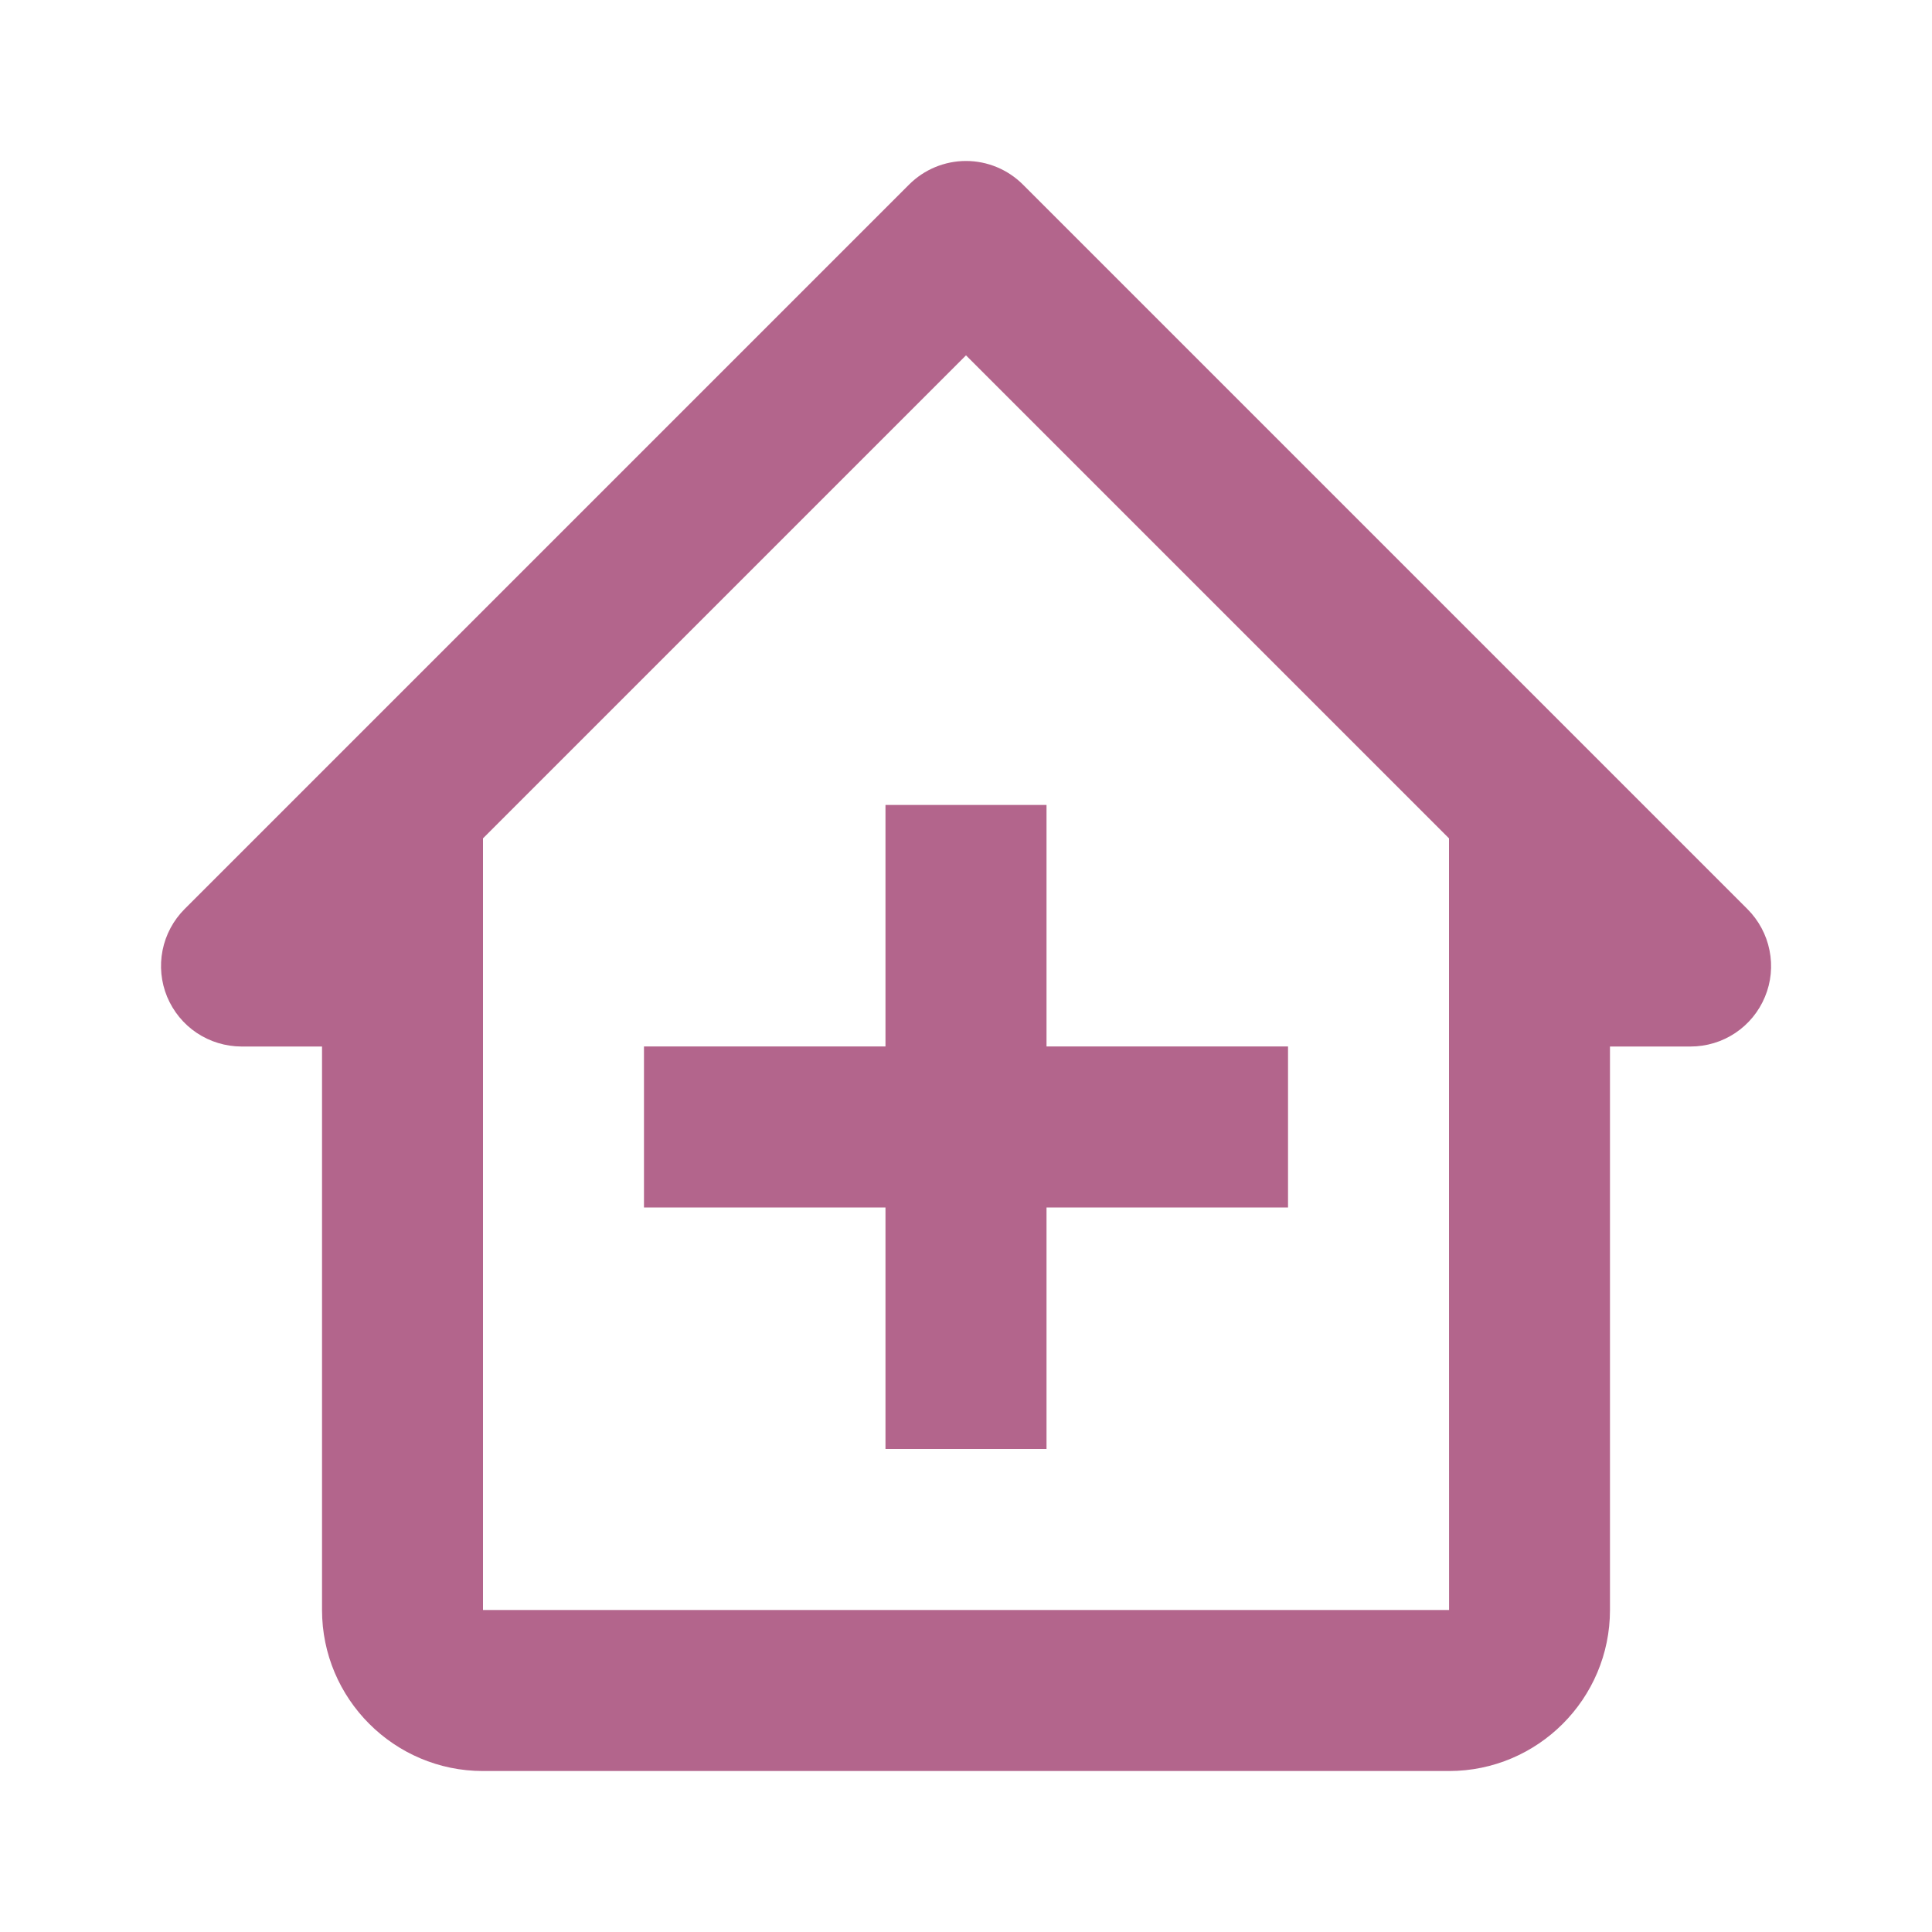
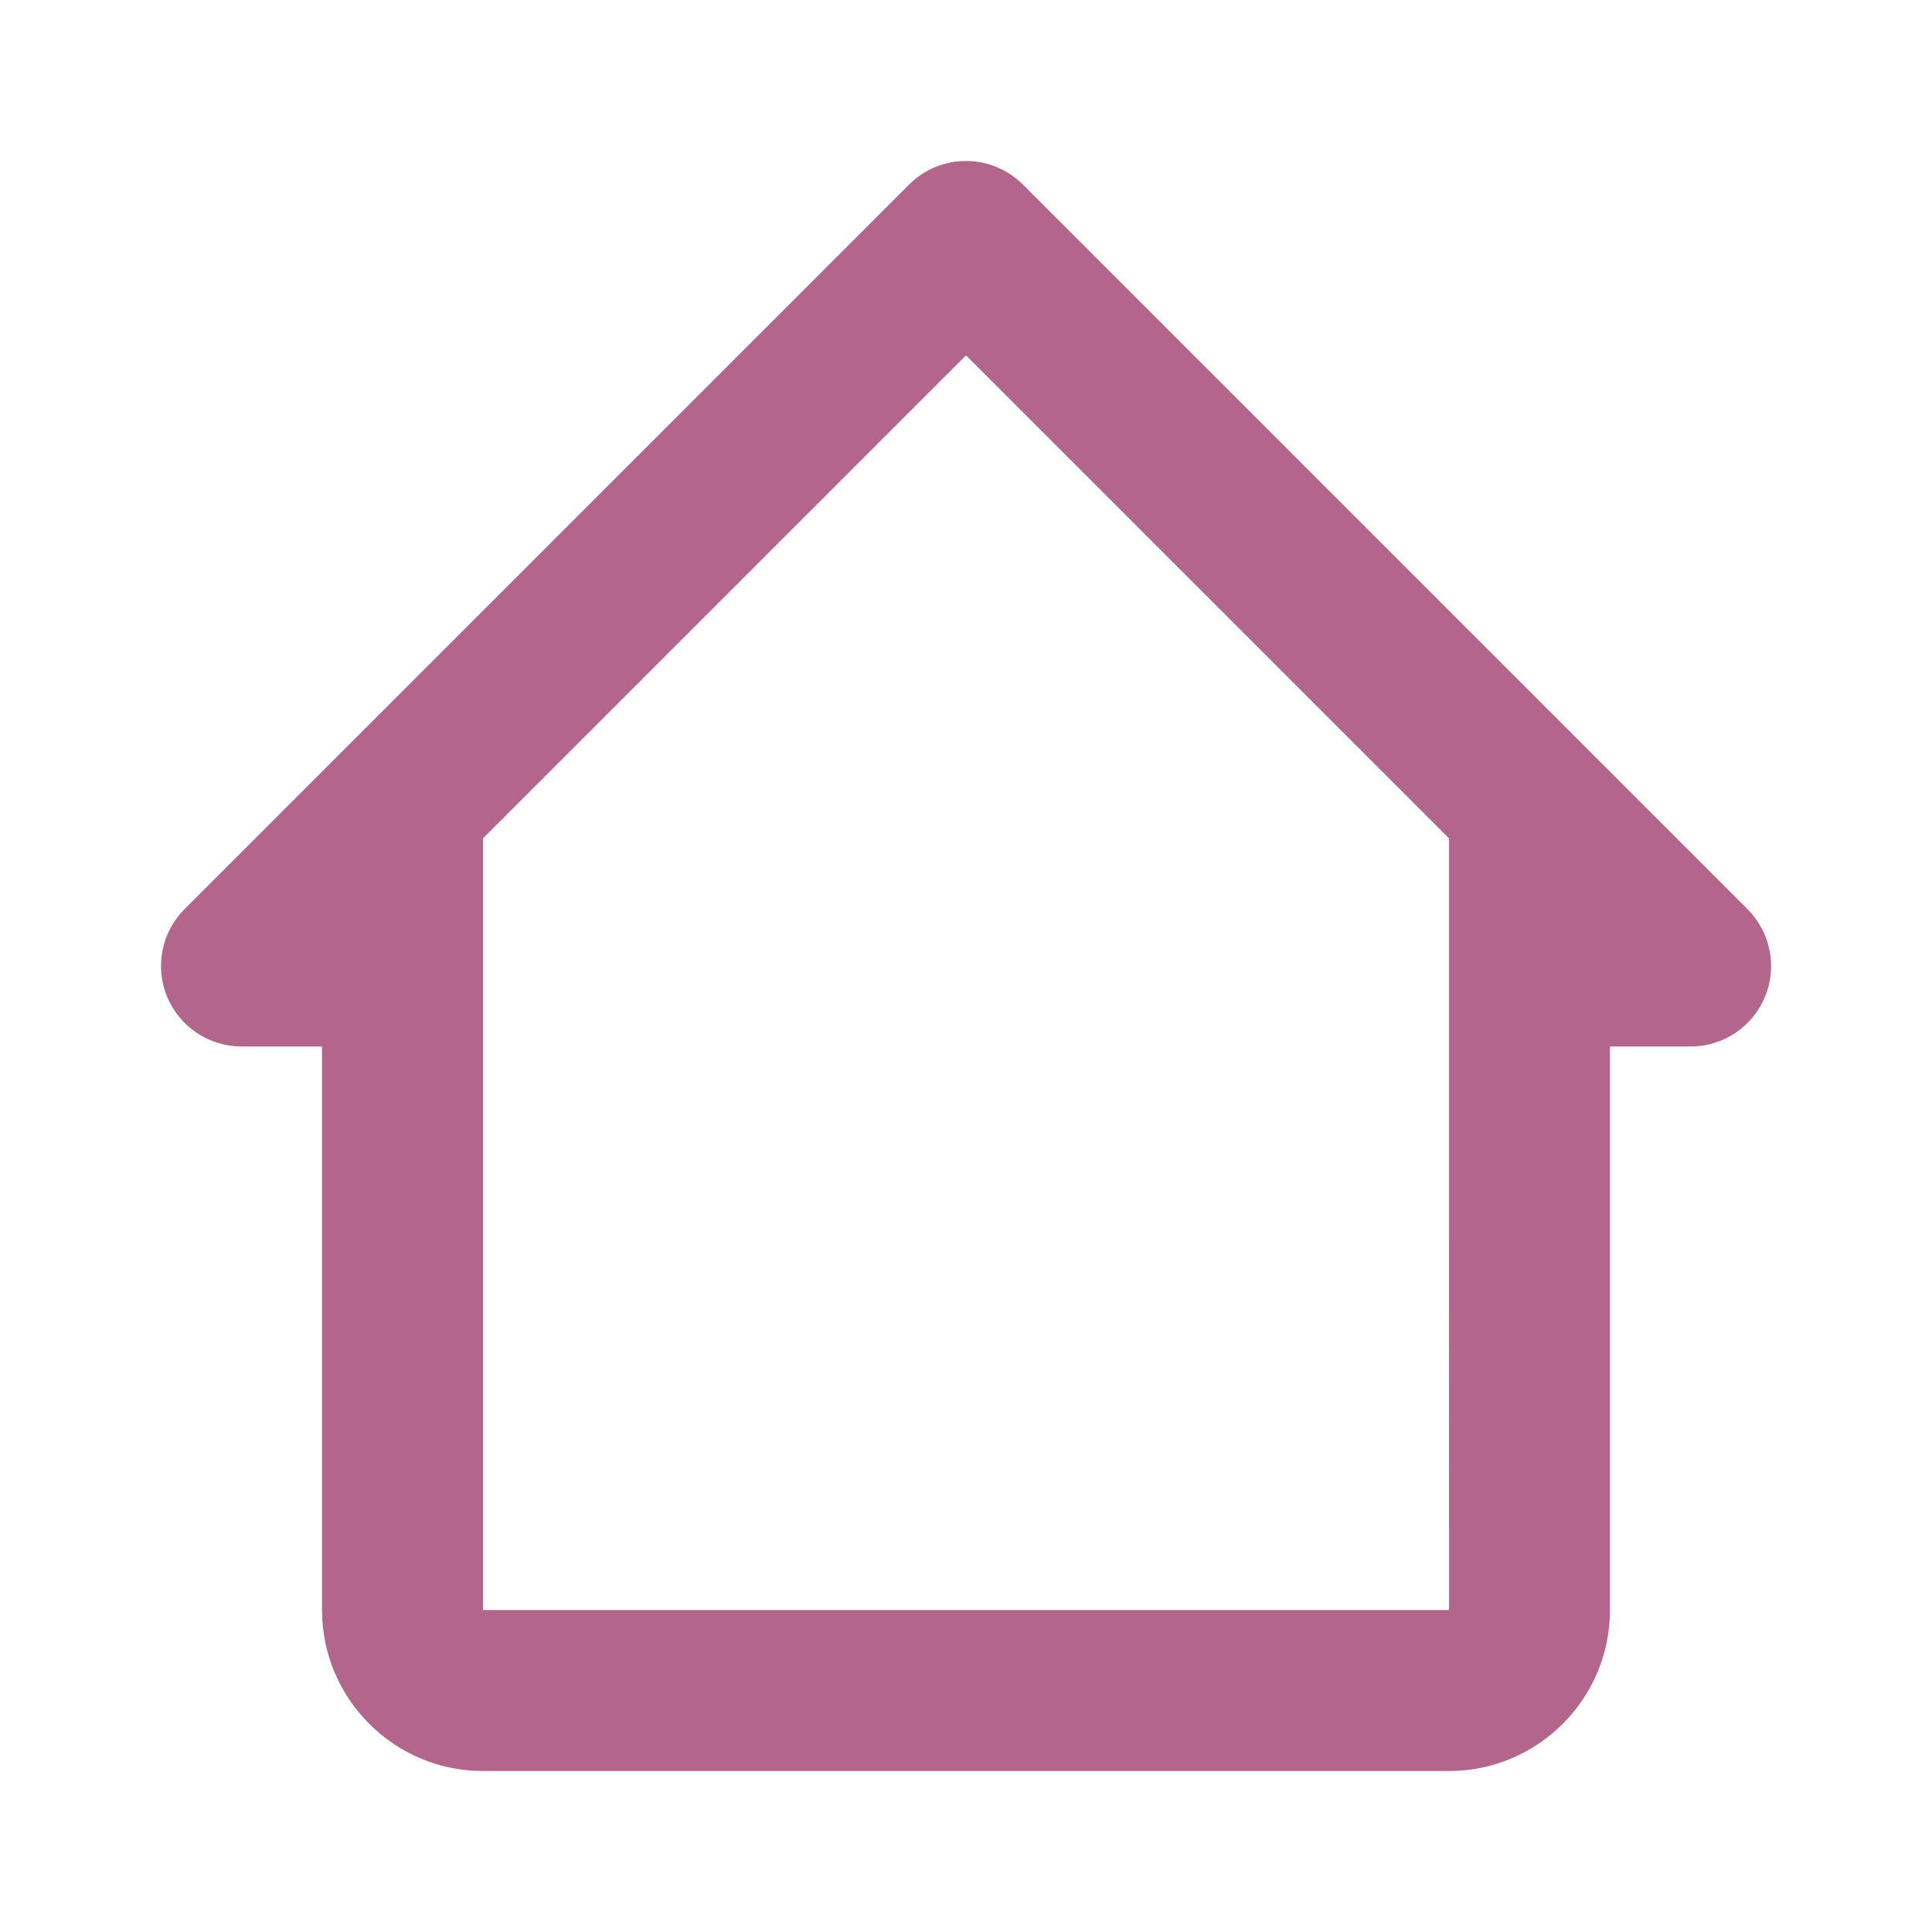
<svg xmlns="http://www.w3.org/2000/svg" width="28" height="28" viewBox="0 0 28 28" fill="none">
-   <path d="M14.825 2.675C14.606 2.456 14.309 2.333 14 2.333C13.691 2.333 13.394 2.456 13.175 2.675L2.675 13.175C2.512 13.338 2.401 13.546 2.356 13.772C2.311 13.999 2.334 14.233 2.422 14.446C2.511 14.659 2.66 14.842 2.852 14.97C3.044 15.098 3.269 15.166 3.5 15.167H4.667V23.333C4.667 24.62 5.713 25.667 7 25.667H21C22.287 25.667 23.333 24.62 23.333 23.333V15.167H24.5C24.731 15.167 24.957 15.099 25.149 14.971C25.341 14.843 25.491 14.66 25.579 14.447C25.668 14.234 25.691 13.999 25.645 13.772C25.6 13.546 25.488 13.338 25.325 13.175L14.825 2.675ZM21.001 23.333H7V12.15L14 5.15L21 12.15V17.5L21.001 23.333Z" fill="#B3658C" />
-   <path d="M15.167 11.666H12.833V15.166H9.333V17.5H12.833V21H15.167V17.5H18.667V15.166H15.167V11.666Z" fill="#B3658C" />
+   <path d="M14.825 2.675C14.606 2.456 14.309 2.333 14 2.333C13.691 2.333 13.394 2.456 13.175 2.675L2.675 13.175C2.512 13.338 2.401 13.546 2.356 13.772C2.311 13.999 2.334 14.233 2.422 14.446C2.511 14.659 2.66 14.842 2.852 14.97C3.044 15.098 3.269 15.166 3.5 15.167H4.667V23.333C4.667 24.62 5.713 25.667 7 25.667H21C22.287 25.667 23.333 24.62 23.333 23.333V15.167H24.5C24.731 15.167 24.957 15.099 25.149 14.971C25.341 14.843 25.491 14.66 25.579 14.447C25.668 14.234 25.691 13.999 25.645 13.772C25.6 13.546 25.488 13.338 25.325 13.175L14.825 2.675ZM21.001 23.333H7V12.15L14 5.15L21 12.15V17.5Z" fill="#B3658C" />
</svg>